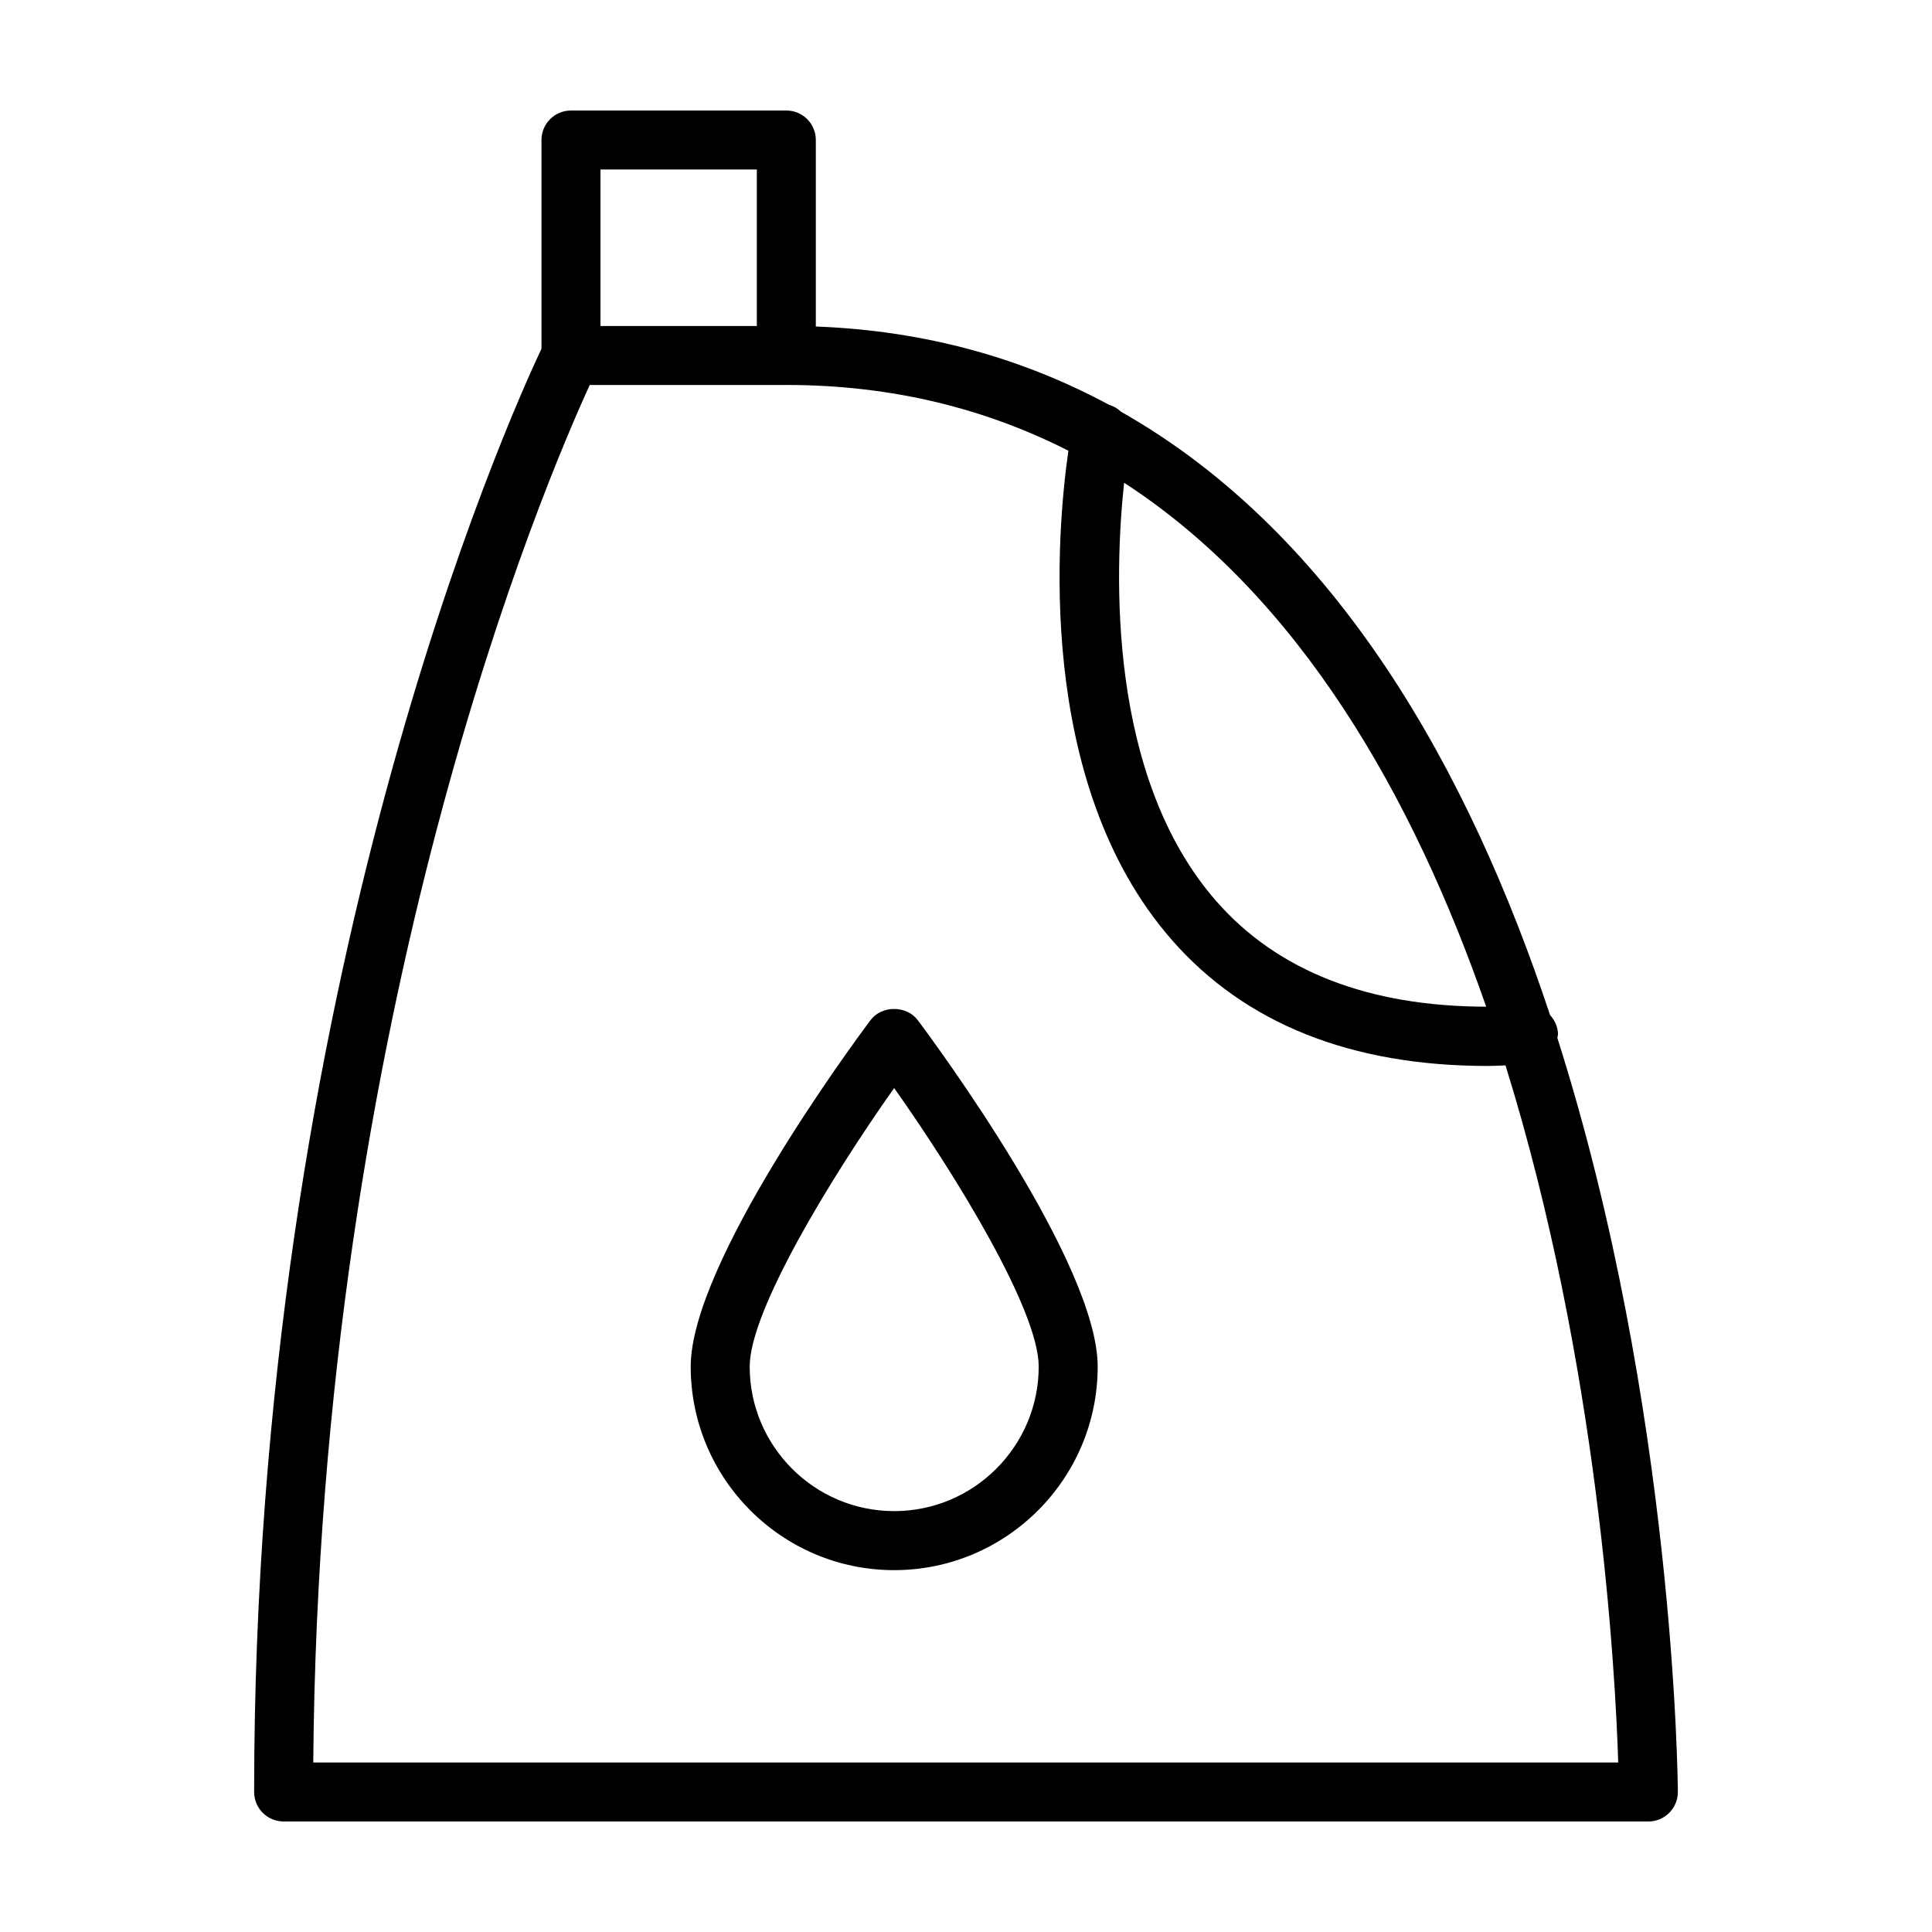
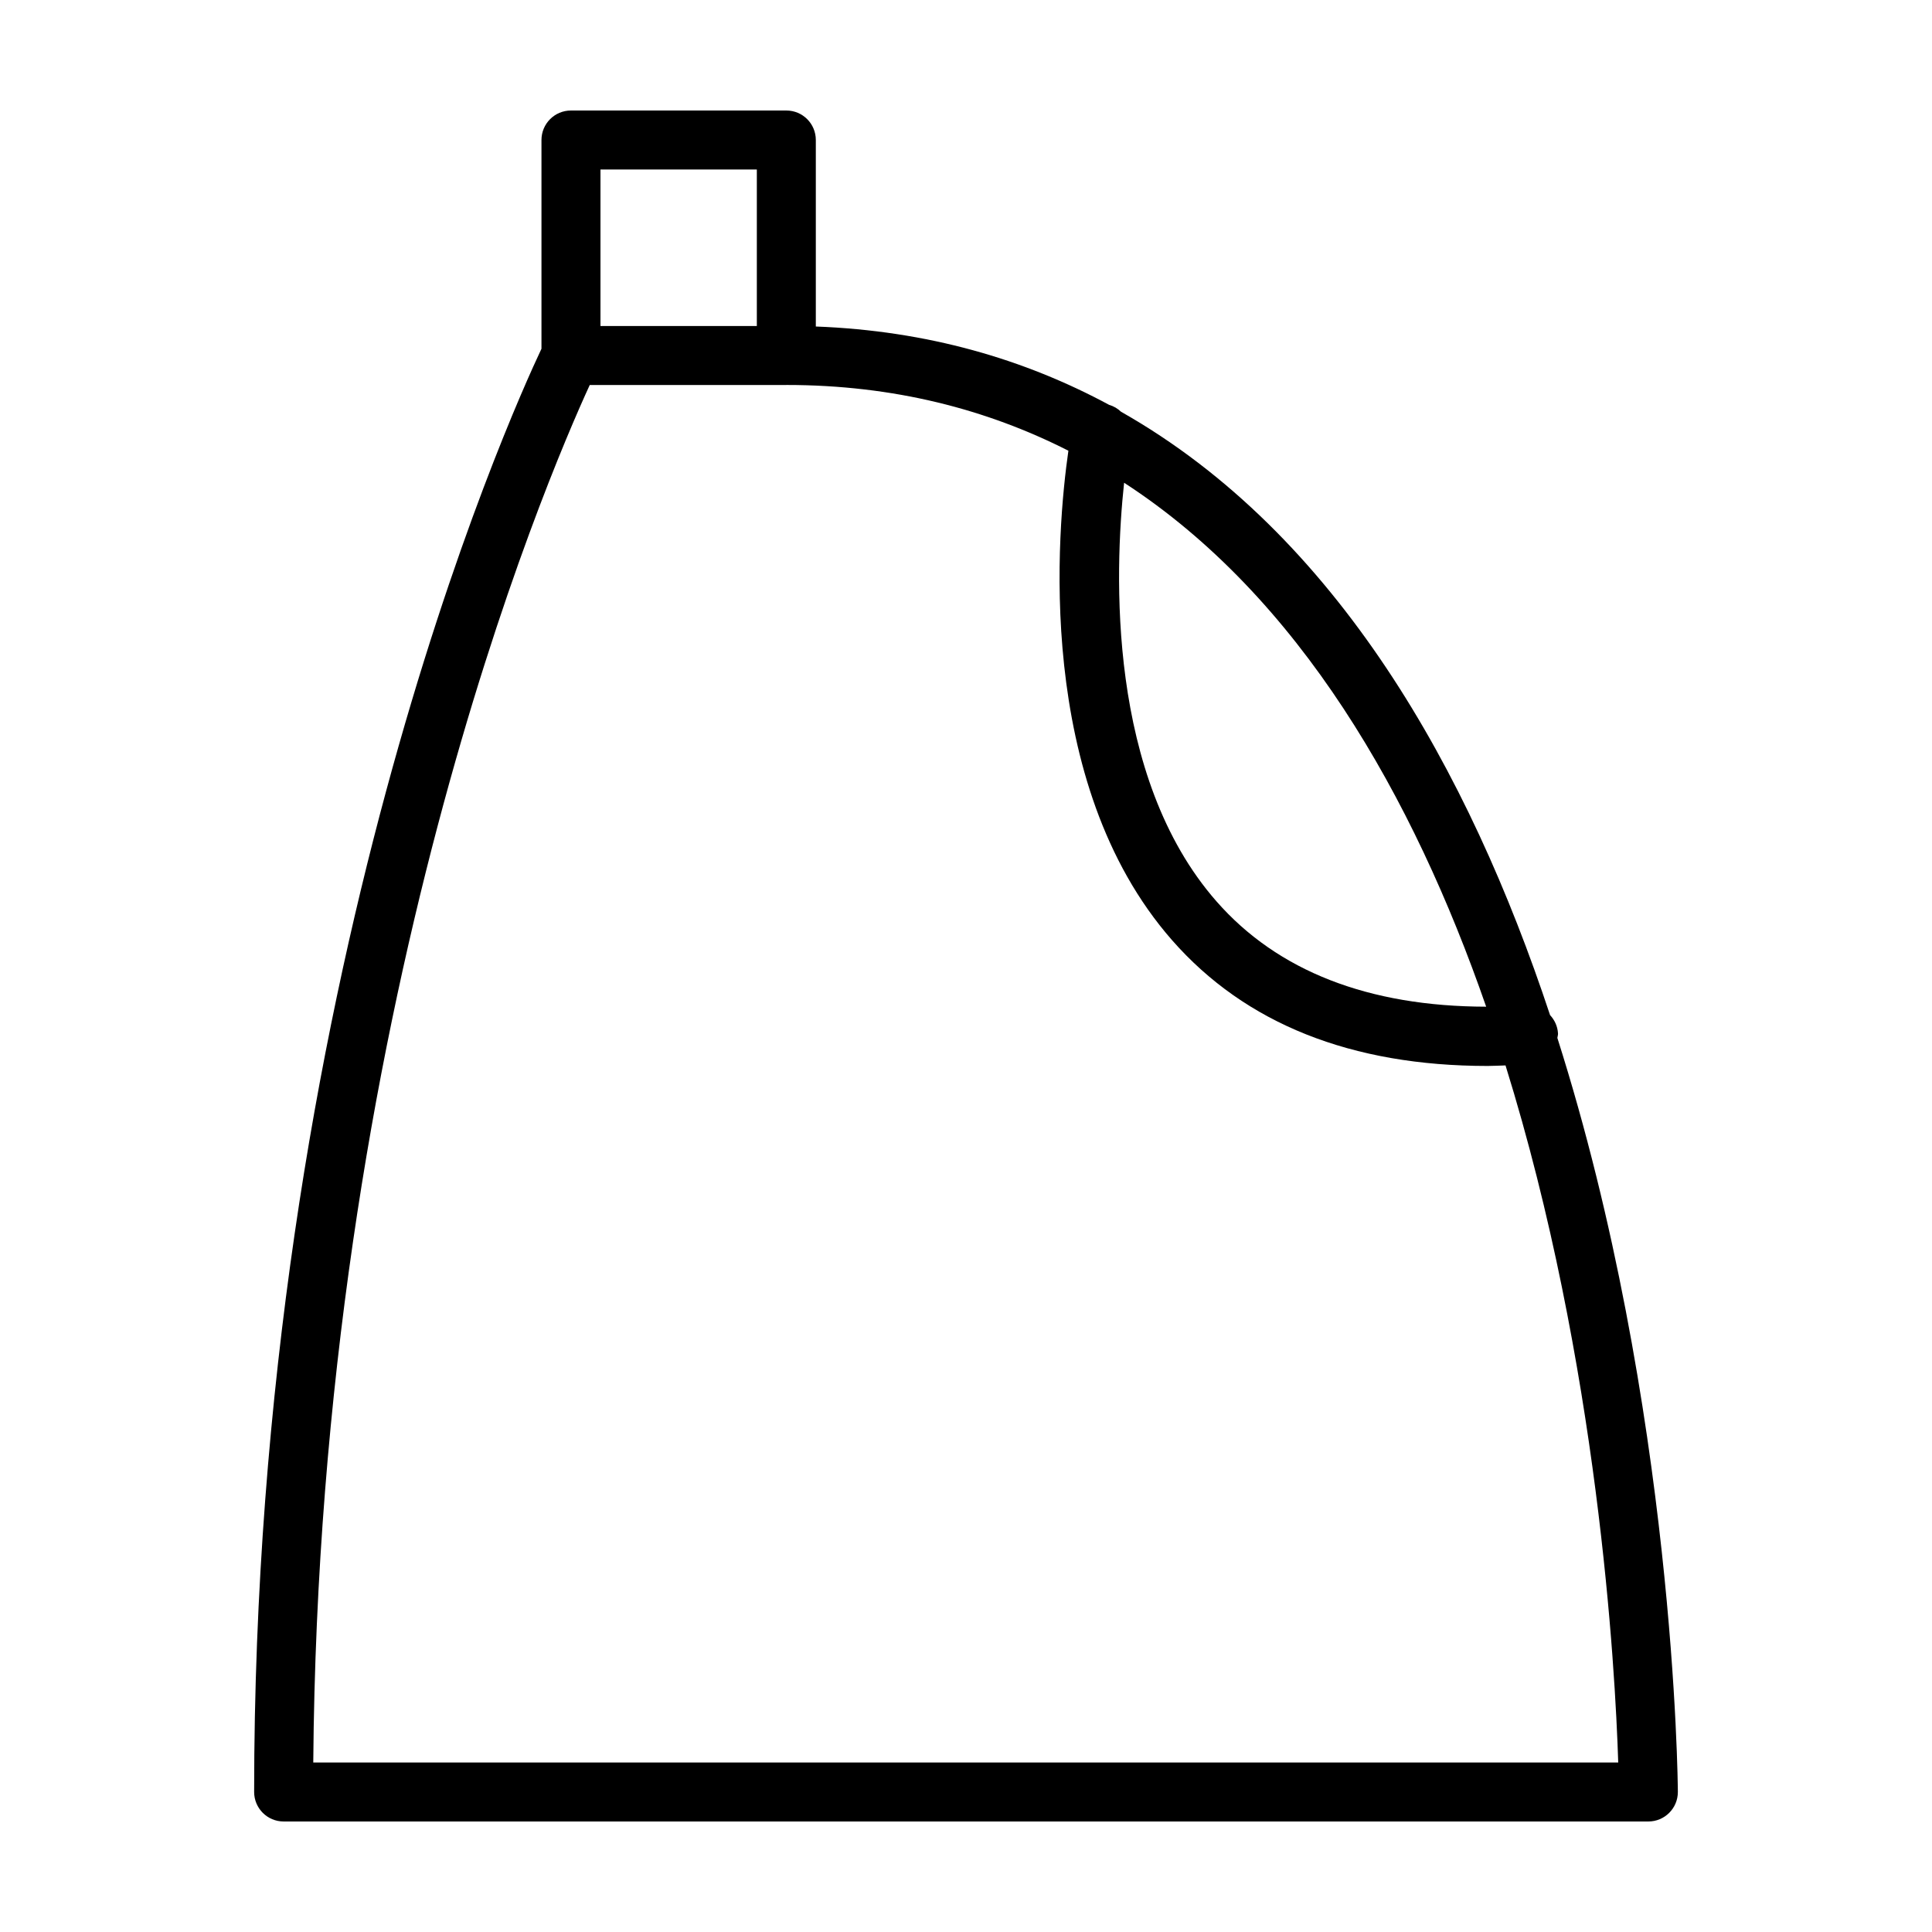
<svg xmlns="http://www.w3.org/2000/svg" fill="#000000" width="800px" height="800px" version="1.1" viewBox="144 144 512 512">
  <g>
-     <path d="m374.7 414.35c-4.891 6.519-47.656 64.527-47.656 91.805 0 29.746 24.188 53.949 53.914 53.949 29.746 0 53.941-24.203 53.941-53.949 0-27.277-42.793-85.285-47.688-91.805-2.961-3.957-9.555-3.957-12.512 0zm6.258 130.11c-21.098 0-38.281-17.184-38.281-38.309 0-14.742 21.422-49.953 38.281-73.812 16.871 23.852 38.309 59.066 38.309 73.812 0 21.125-17.195 38.309-38.309 38.309z" />
    <path d="m556.72 419.05c0.047-0.402 0.195-0.777 0.168-1.188-0.121-1.926-0.918-3.566-2.106-4.848-21.422-64.703-56.512-127.5-113.7-159.9-0.887-0.836-1.91-1.465-3.144-1.82-22.43-12.09-48.113-19.648-77.738-20.766v-49.426c0.004-4.32-3.492-7.816-7.816-7.816h-57.07c-4.324 0-7.82 3.496-7.82 7.82v55.316c-8.305 17.574-76.145 167.71-76.145 382.47 0 4.316 3.496 7.82 7.82 7.82h361.66c4.316 0 7.82-3.496 7.82-7.82-0.008-1.965-0.785-101.86-31.934-199.84zm-18.871-8.266c-31.191-0.059-55.258-9.426-71.461-27.902-29.016-33.059-27.023-87.285-24.488-110.95 46.523 30.215 76.602 83.148 95.949 138.85zm-193.28-221.86v41.469h-41.438v-41.469zm-117.55 422.15c1.559-199.66 61.824-340.16 73.273-365.05h52.098c0.02 0 0.02-0.004 0.035-0.004 28.457 0.004 53.121 6.465 74.711 17.422-2.961 20.625-9.191 87.895 27.469 129.71 19.422 22.148 47.52 33.336 83.656 33.336 1.543 0 3.144-0.105 4.719-0.141 24.609 79.148 29.074 159.77 29.867 184.73h-345.83z" />
  </g>
</svg>